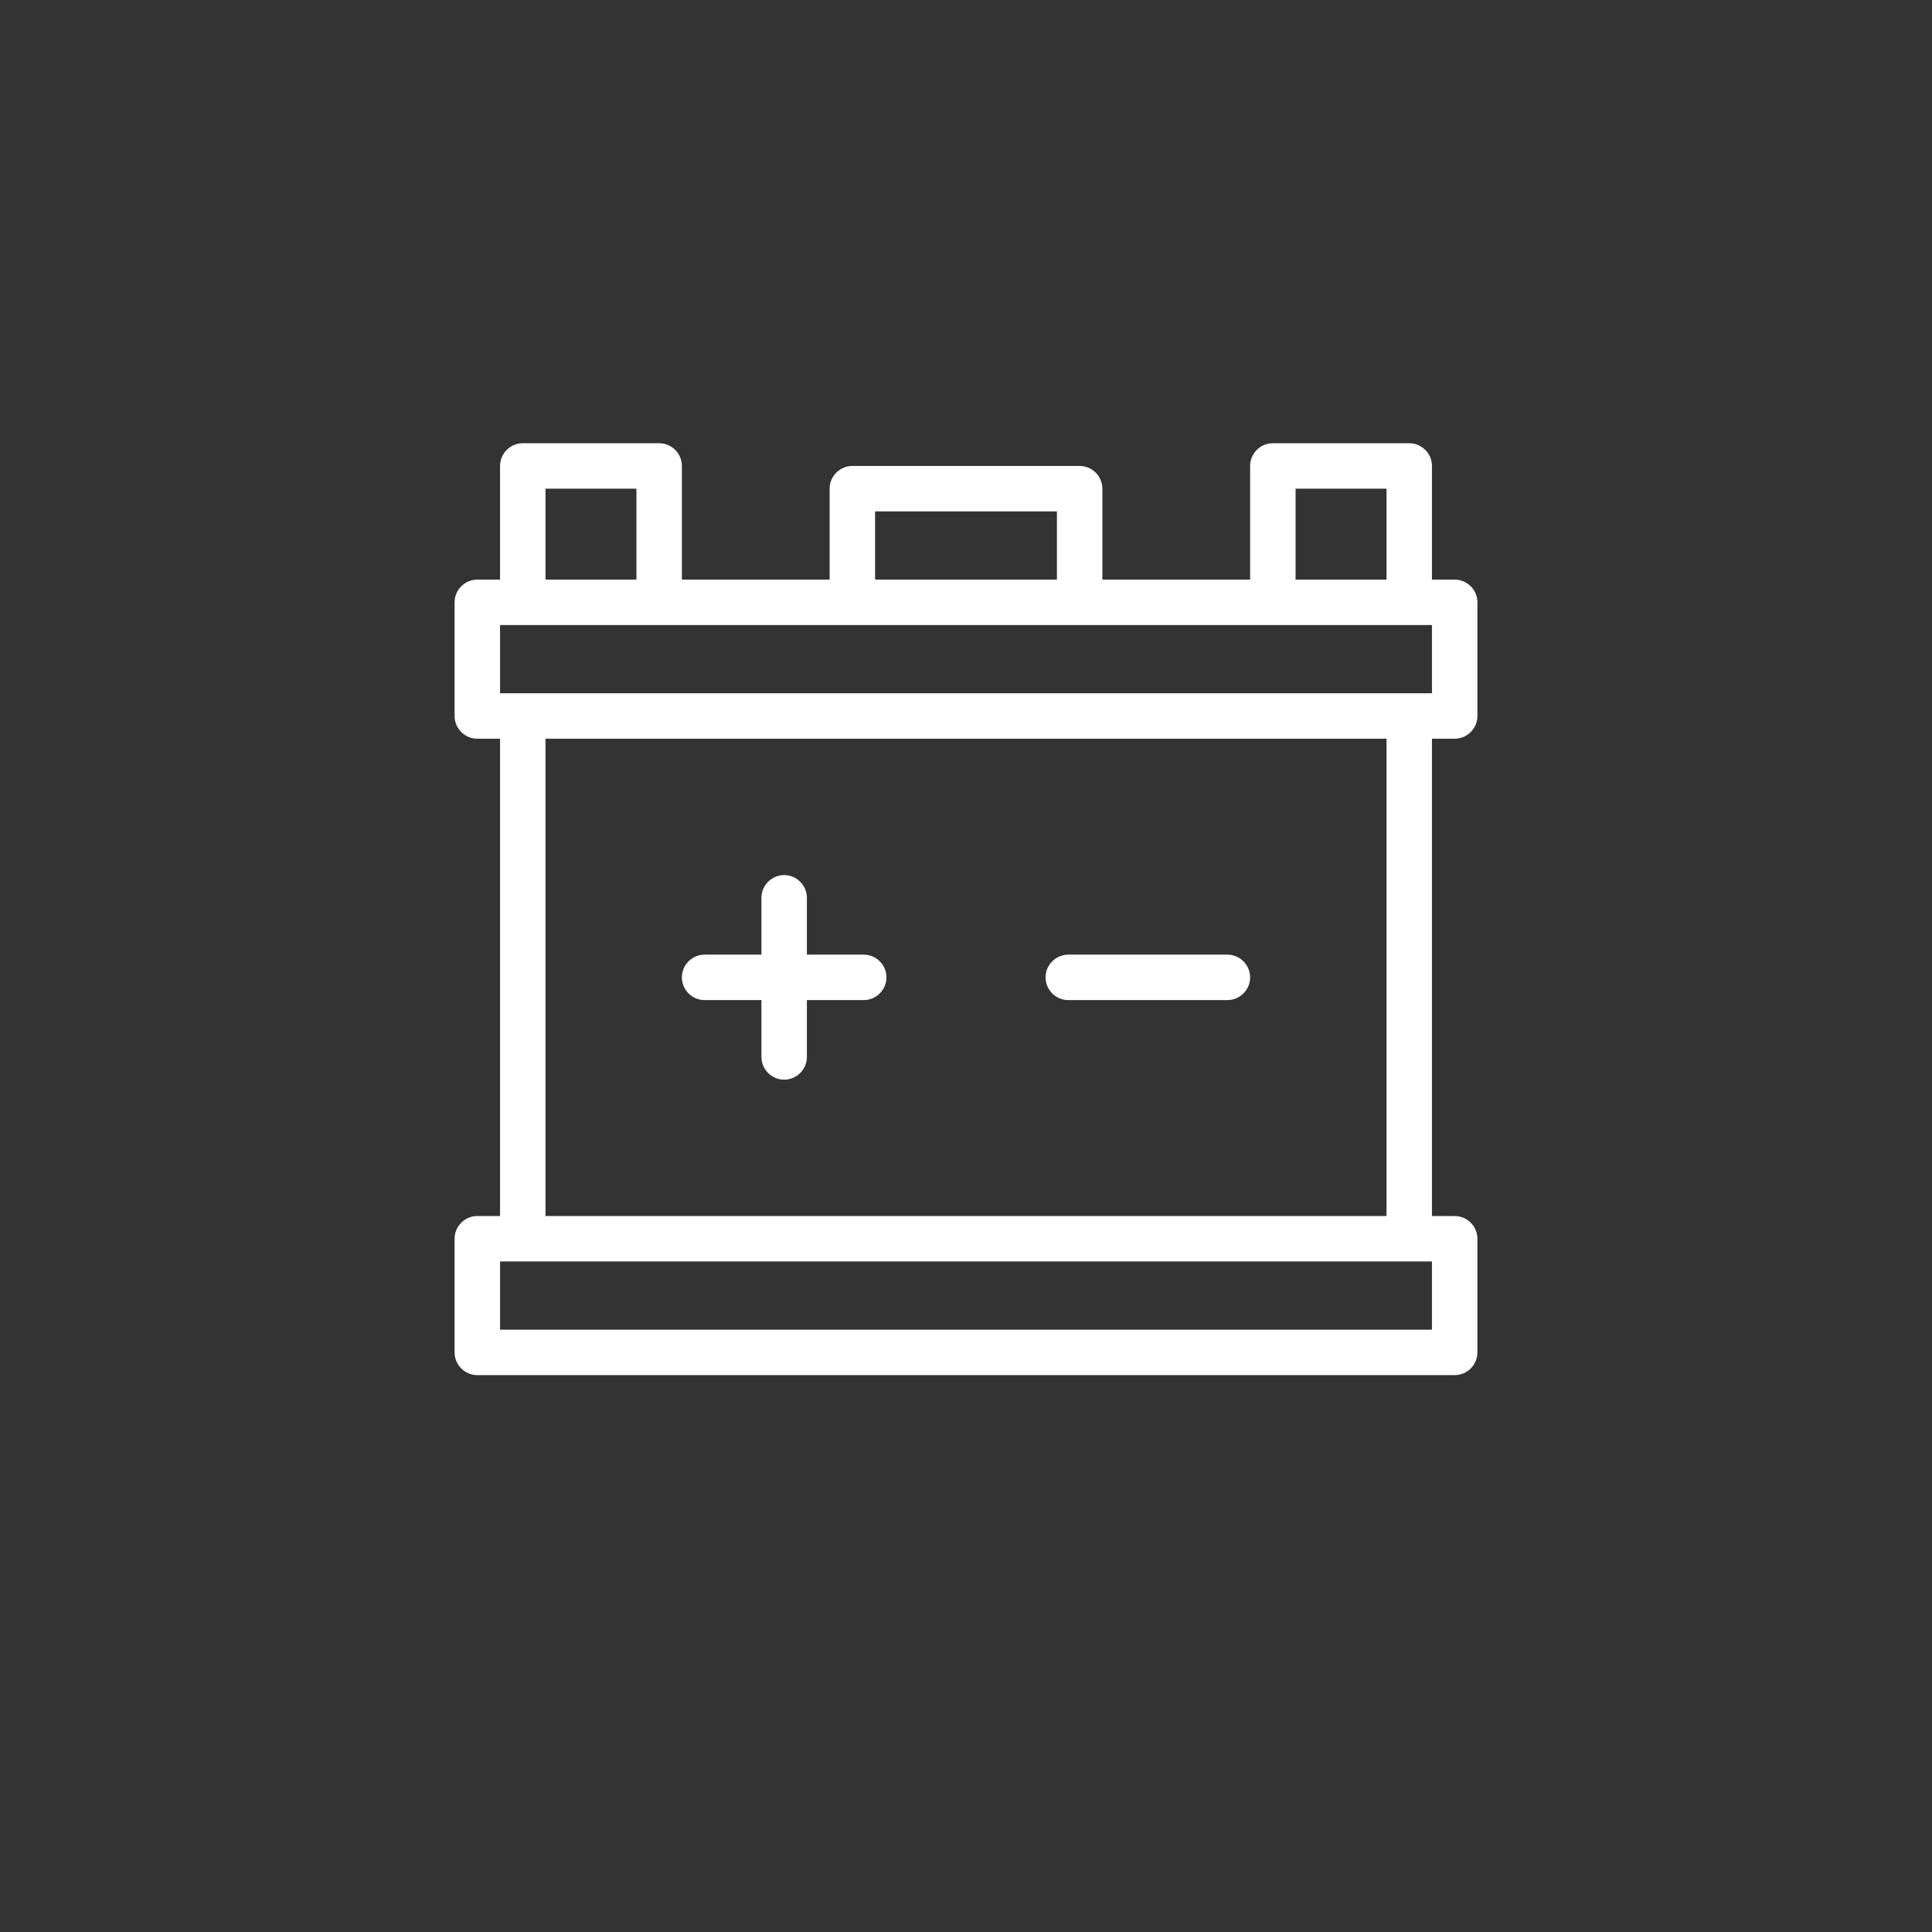
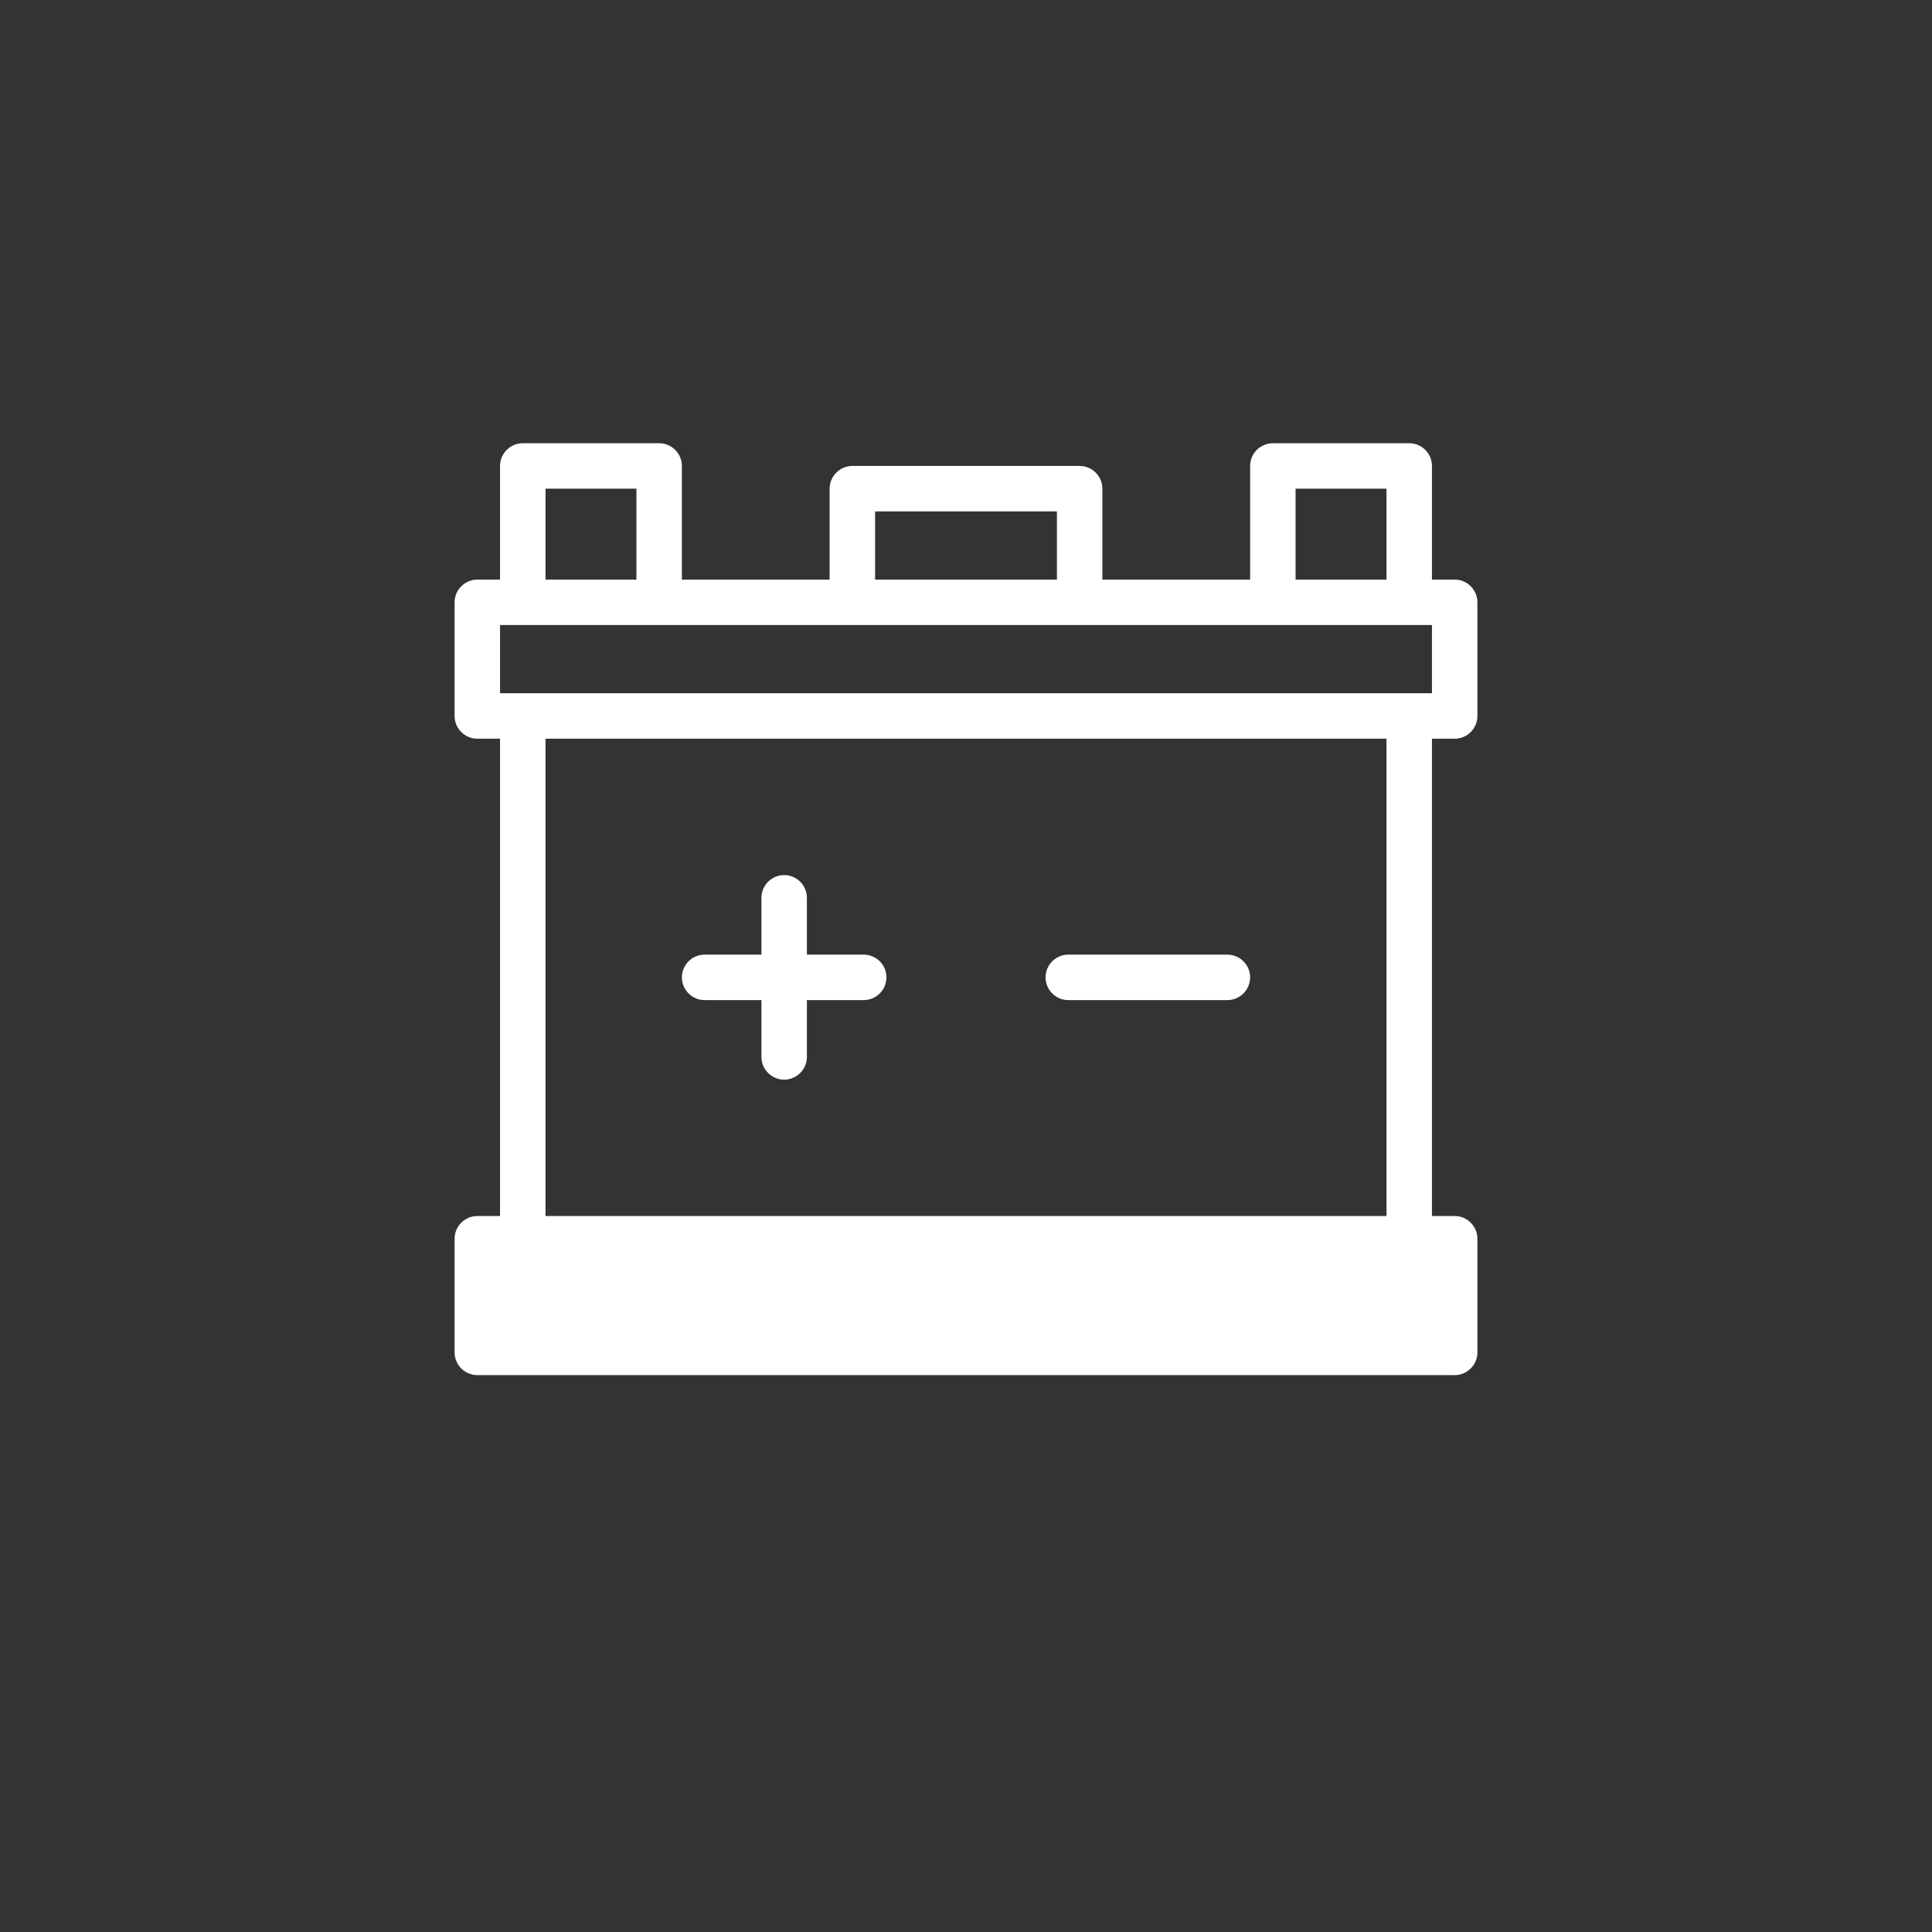
<svg xmlns="http://www.w3.org/2000/svg" width="170" height="170" viewBox="0 0 170 170" fill="none">
  <rect x="0" y="0" width="170" height="170" fill="#333333" stroke="none" />
-   <path d="M128 65C129.1 65 130 64.1 130 63V53C130 51.9 129.1 51 128 51H126V41C126 39.9 125.1 39 124 39H112C110.9 39 110 39.9 110 41V51H97V43C97 41.9 96.1 41 95 41H75C73.9 41 73 41.9 73 43V51H60V41C60 39.9 59.1 39 58 39H46C44.9 39 44 39.9 44 41V51H42C40.9 51 40 51.9 40 53V63C40 64.1 40.9 65 42 65H44V107H42C40.9 107 40 107.9 40 109V119C40 120.1 40.9 121 42 121H128C129.1 121 130 120.1 130 119V109C130 107.9 129.1 107 128 107H126V65H128ZM114 43H122V51H114V43ZM77 45H93V51H77V45ZM48 43H56V51H48V43ZM44 55H46H58H75H95H112H124H126V61H44V55ZM126 117H44V111H126V117ZM122 107H48V65H122V107ZM60 86C60 84.9 60.9 84 62 84H67V79C67 77.9 67.9 77 69 77C70.1 77 71 77.9 71 79V84H76C77.1 84 78 84.9 78 86C78 87.1 77.1 88 76 88H71V93C71 94.1 70.1 95 69 95C67.9 95 67 94.1 67 93V88H62C60.9 88 60 87.1 60 86ZM92 86C92 84.9 92.9 84 94 84H108C109.1 84 110 84.9 110 86C110 87.1 109.1 88 108 88H94C92.9 88 92 87.1 92 86Z" fill="white" />
+   <path d="M128 65C129.1 65 130 64.1 130 63V53C130 51.9 129.1 51 128 51H126V41C126 39.9 125.1 39 124 39H112C110.9 39 110 39.9 110 41V51H97V43C97 41.9 96.1 41 95 41H75C73.9 41 73 41.9 73 43V51H60V41C60 39.9 59.1 39 58 39H46C44.9 39 44 39.9 44 41V51H42C40.9 51 40 51.9 40 53V63C40 64.1 40.9 65 42 65H44V107H42C40.9 107 40 107.9 40 109V119C40 120.1 40.9 121 42 121H128C129.1 121 130 120.1 130 119V109C130 107.9 129.1 107 128 107H126V65H128ZM114 43H122V51H114V43ZM77 45H93V51H77V45ZM48 43H56V51H48V43ZM44 55H46H58H75H95H112H124H126V61H44V55ZM126 117H44V111V117ZM122 107H48V65H122V107ZM60 86C60 84.9 60.9 84 62 84H67V79C67 77.9 67.9 77 69 77C70.1 77 71 77.9 71 79V84H76C77.1 84 78 84.9 78 86C78 87.1 77.1 88 76 88H71V93C71 94.1 70.1 95 69 95C67.9 95 67 94.1 67 93V88H62C60.9 88 60 87.1 60 86ZM92 86C92 84.9 92.9 84 94 84H108C109.1 84 110 84.9 110 86C110 87.1 109.1 88 108 88H94C92.9 88 92 87.1 92 86Z" fill="white" />
</svg>